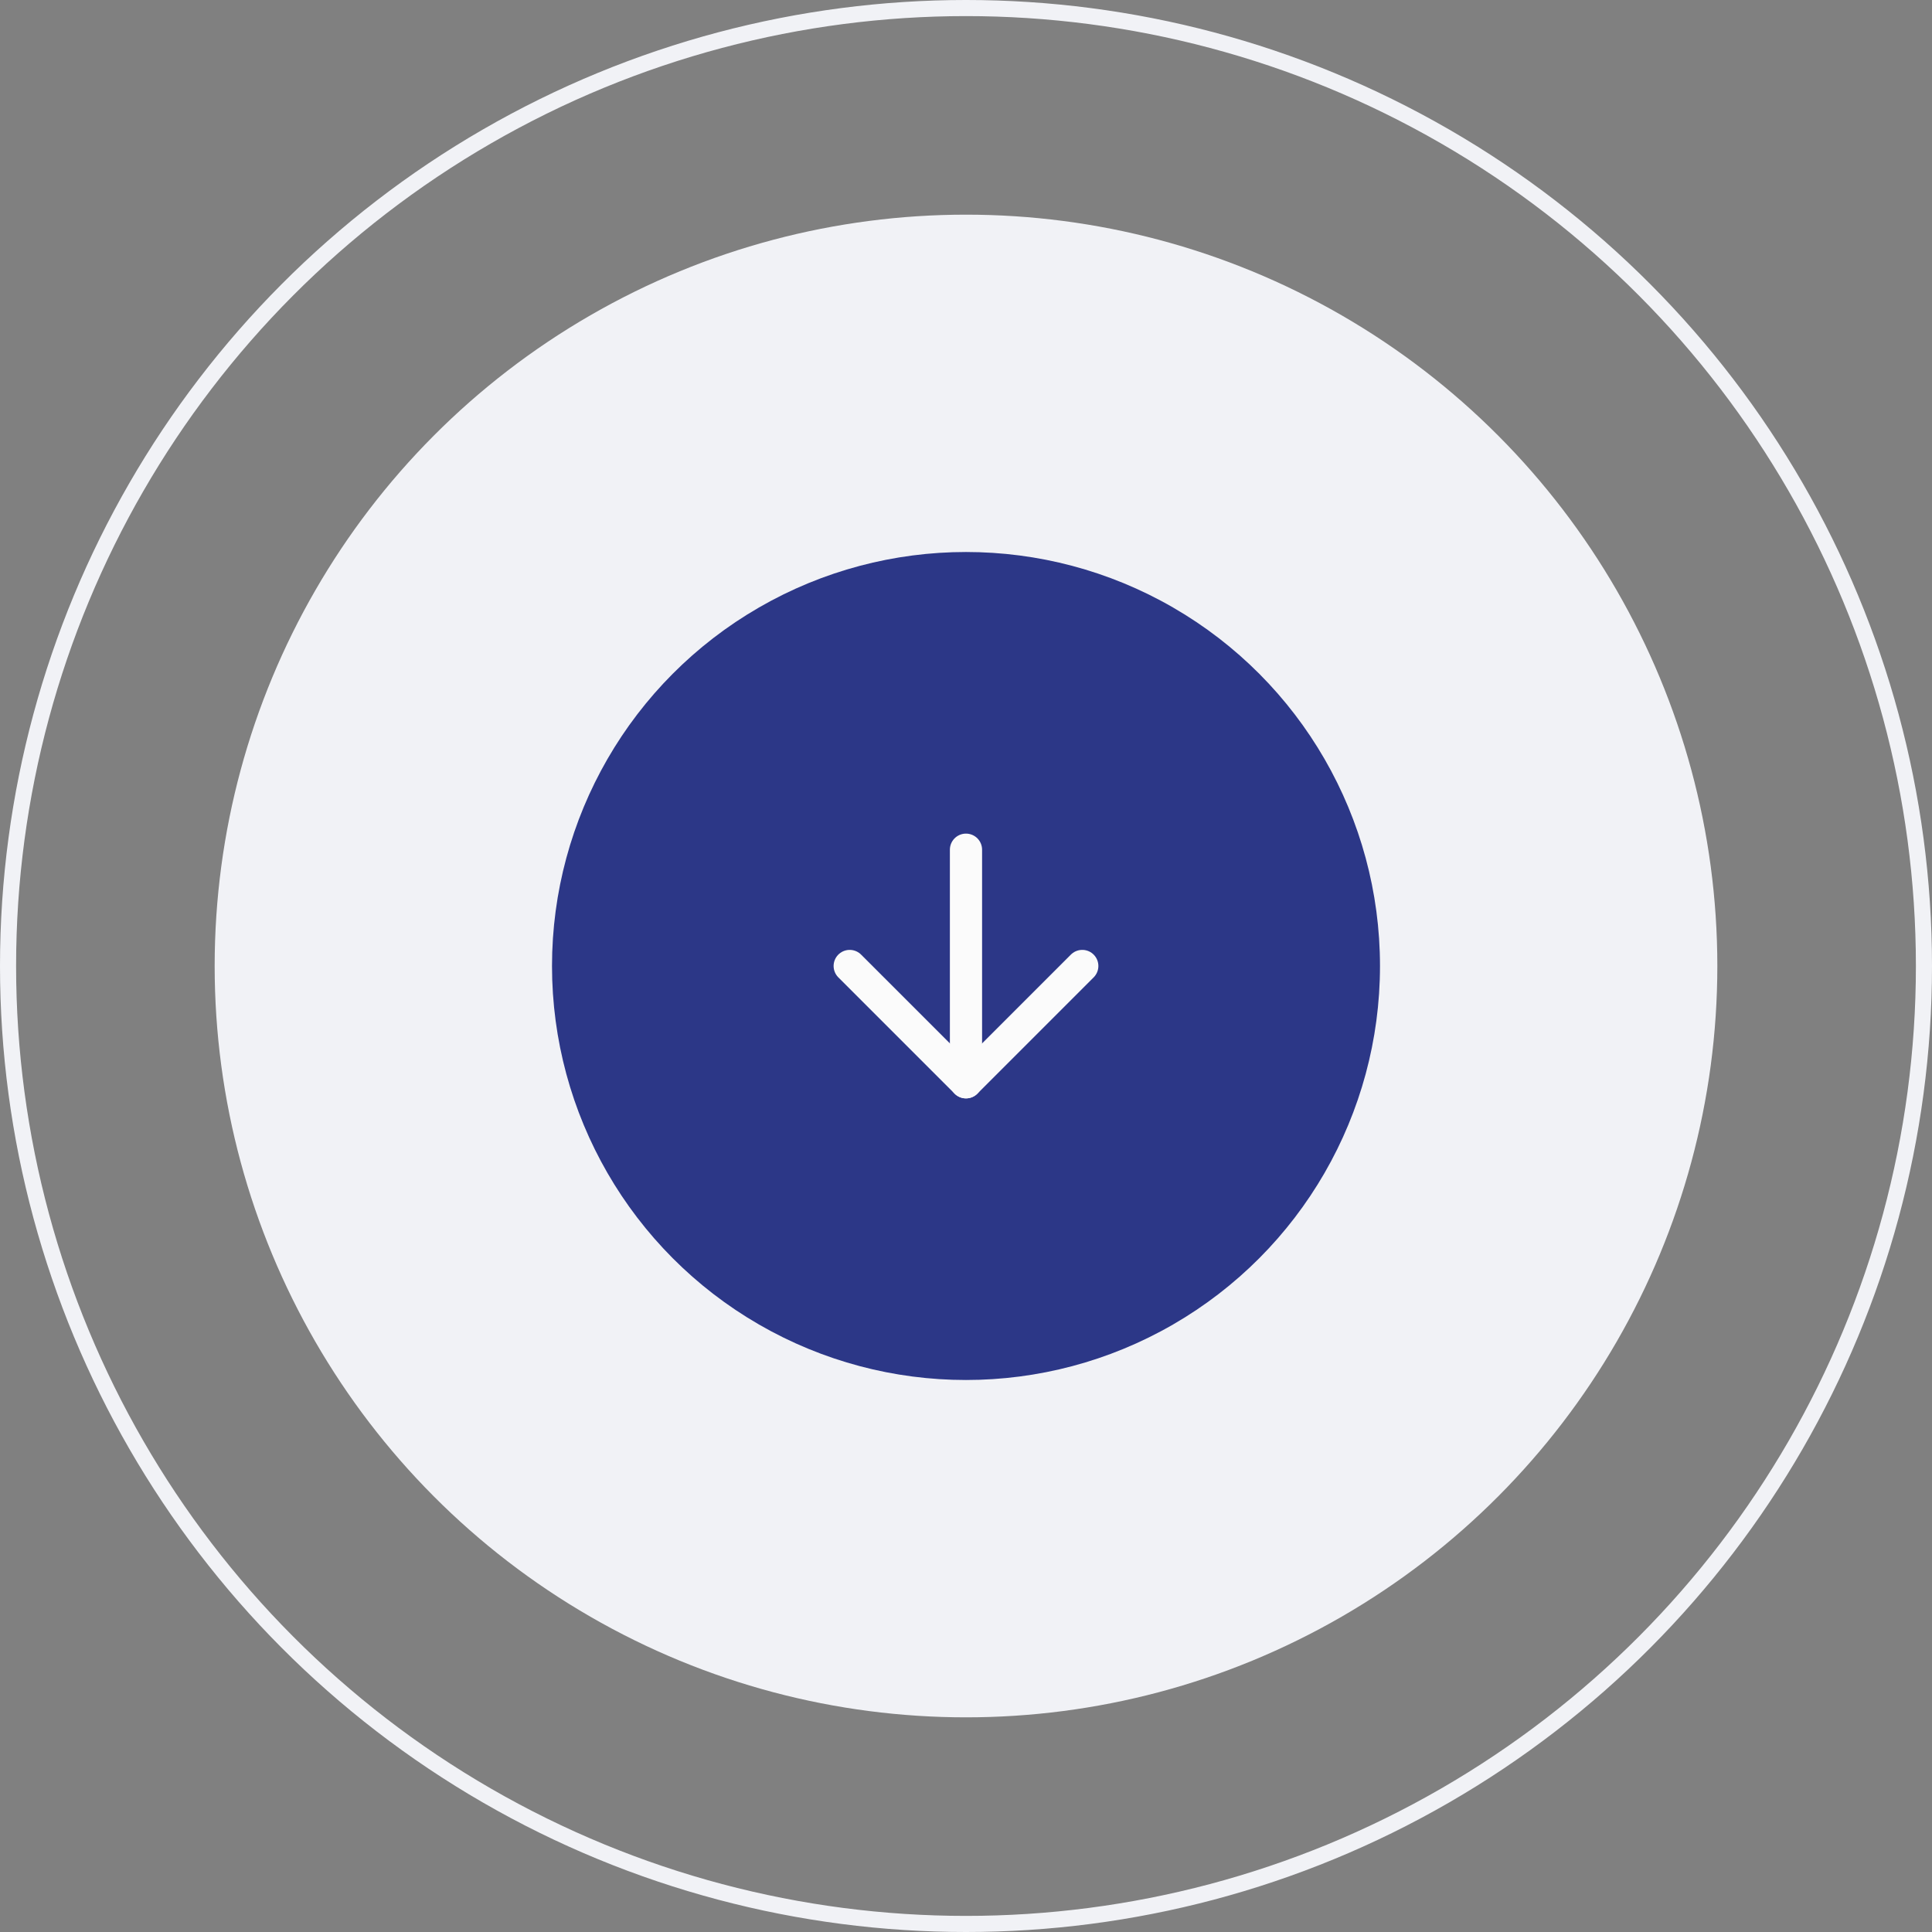
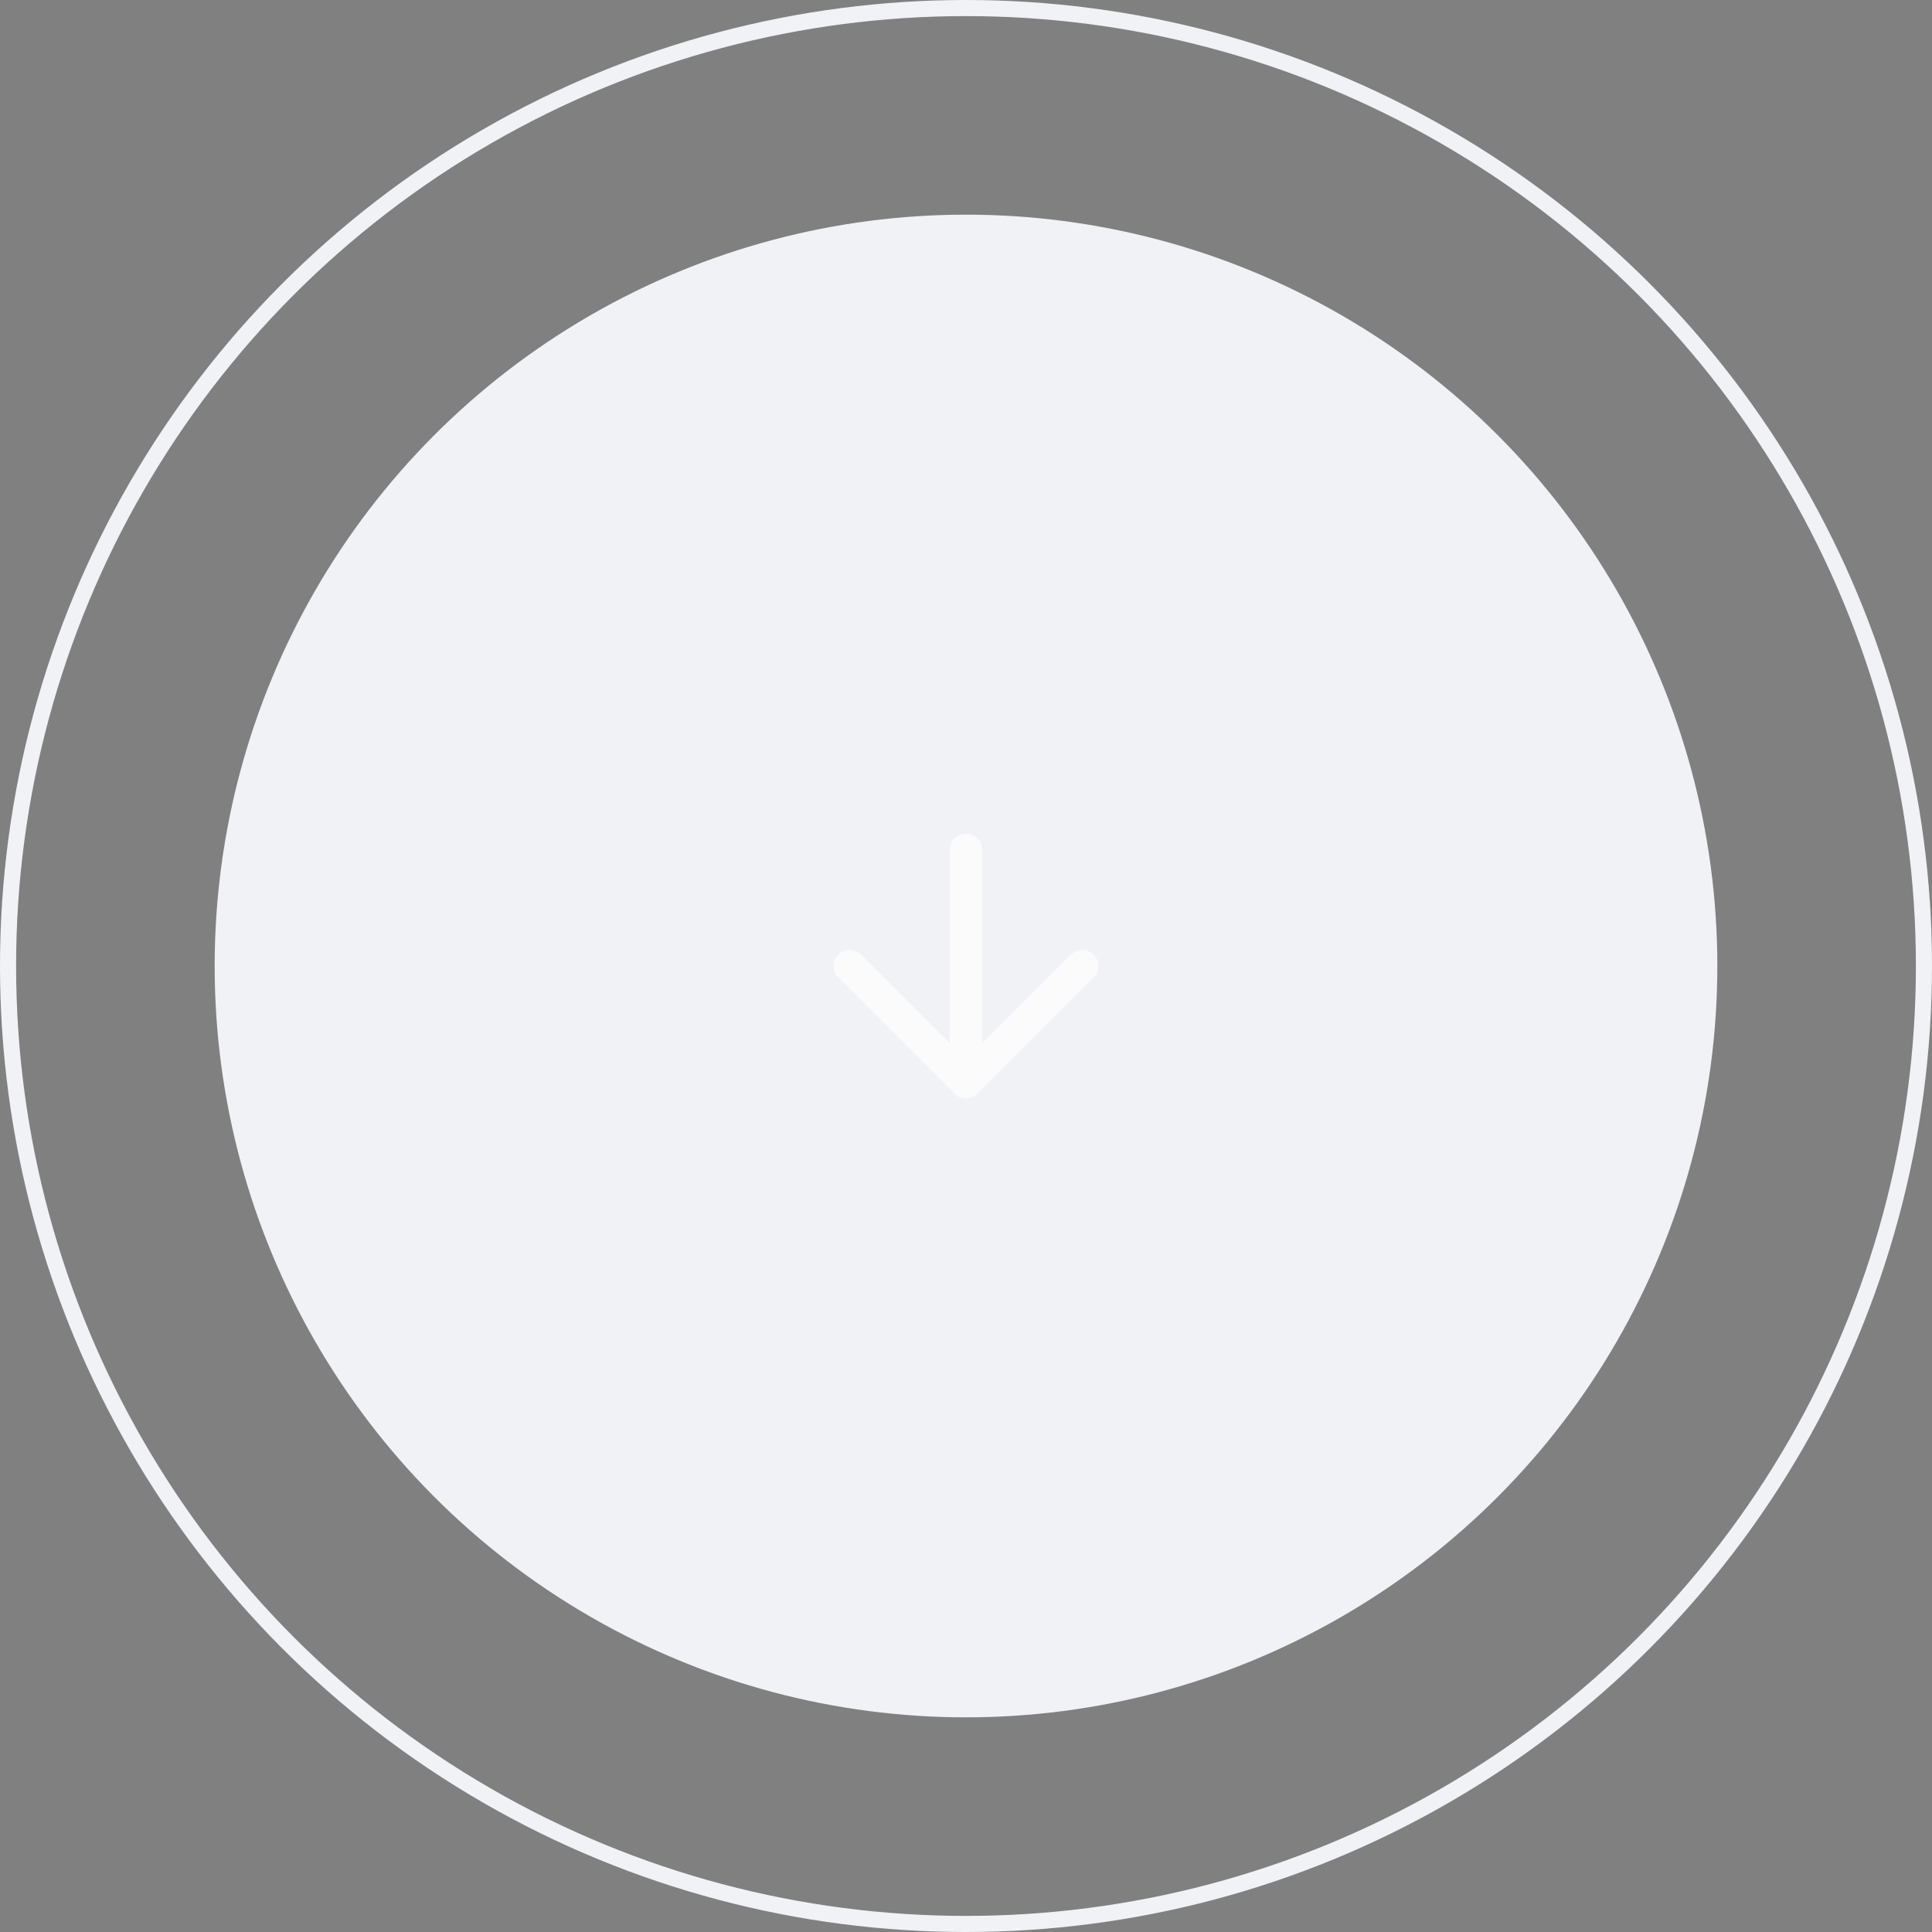
<svg xmlns="http://www.w3.org/2000/svg" width="120" height="120" viewBox="0 0 120 120" fill="none">
  <rect x="0" y="0" width="120" height="120" fill="#808080" stroke="none" />
  <circle cx="60" cy="60" r="46.667" fill="#F1F2F6" />
  <circle cx="60" cy="60" r="59.5" stroke="#F1F2F6" />
-   <circle cx="60" cy="60" r="25.714" fill="#2C3787" />
  <path d="M59.999 52.777V67.222" stroke="#FBFBFB" stroke-width="2" stroke-linecap="round" stroke-linejoin="round" />
  <path d="M67.222 59.999L60 67.222L52.777 59.999" stroke="#FBFBFB" stroke-width="2" stroke-linecap="round" stroke-linejoin="round" />
</svg>